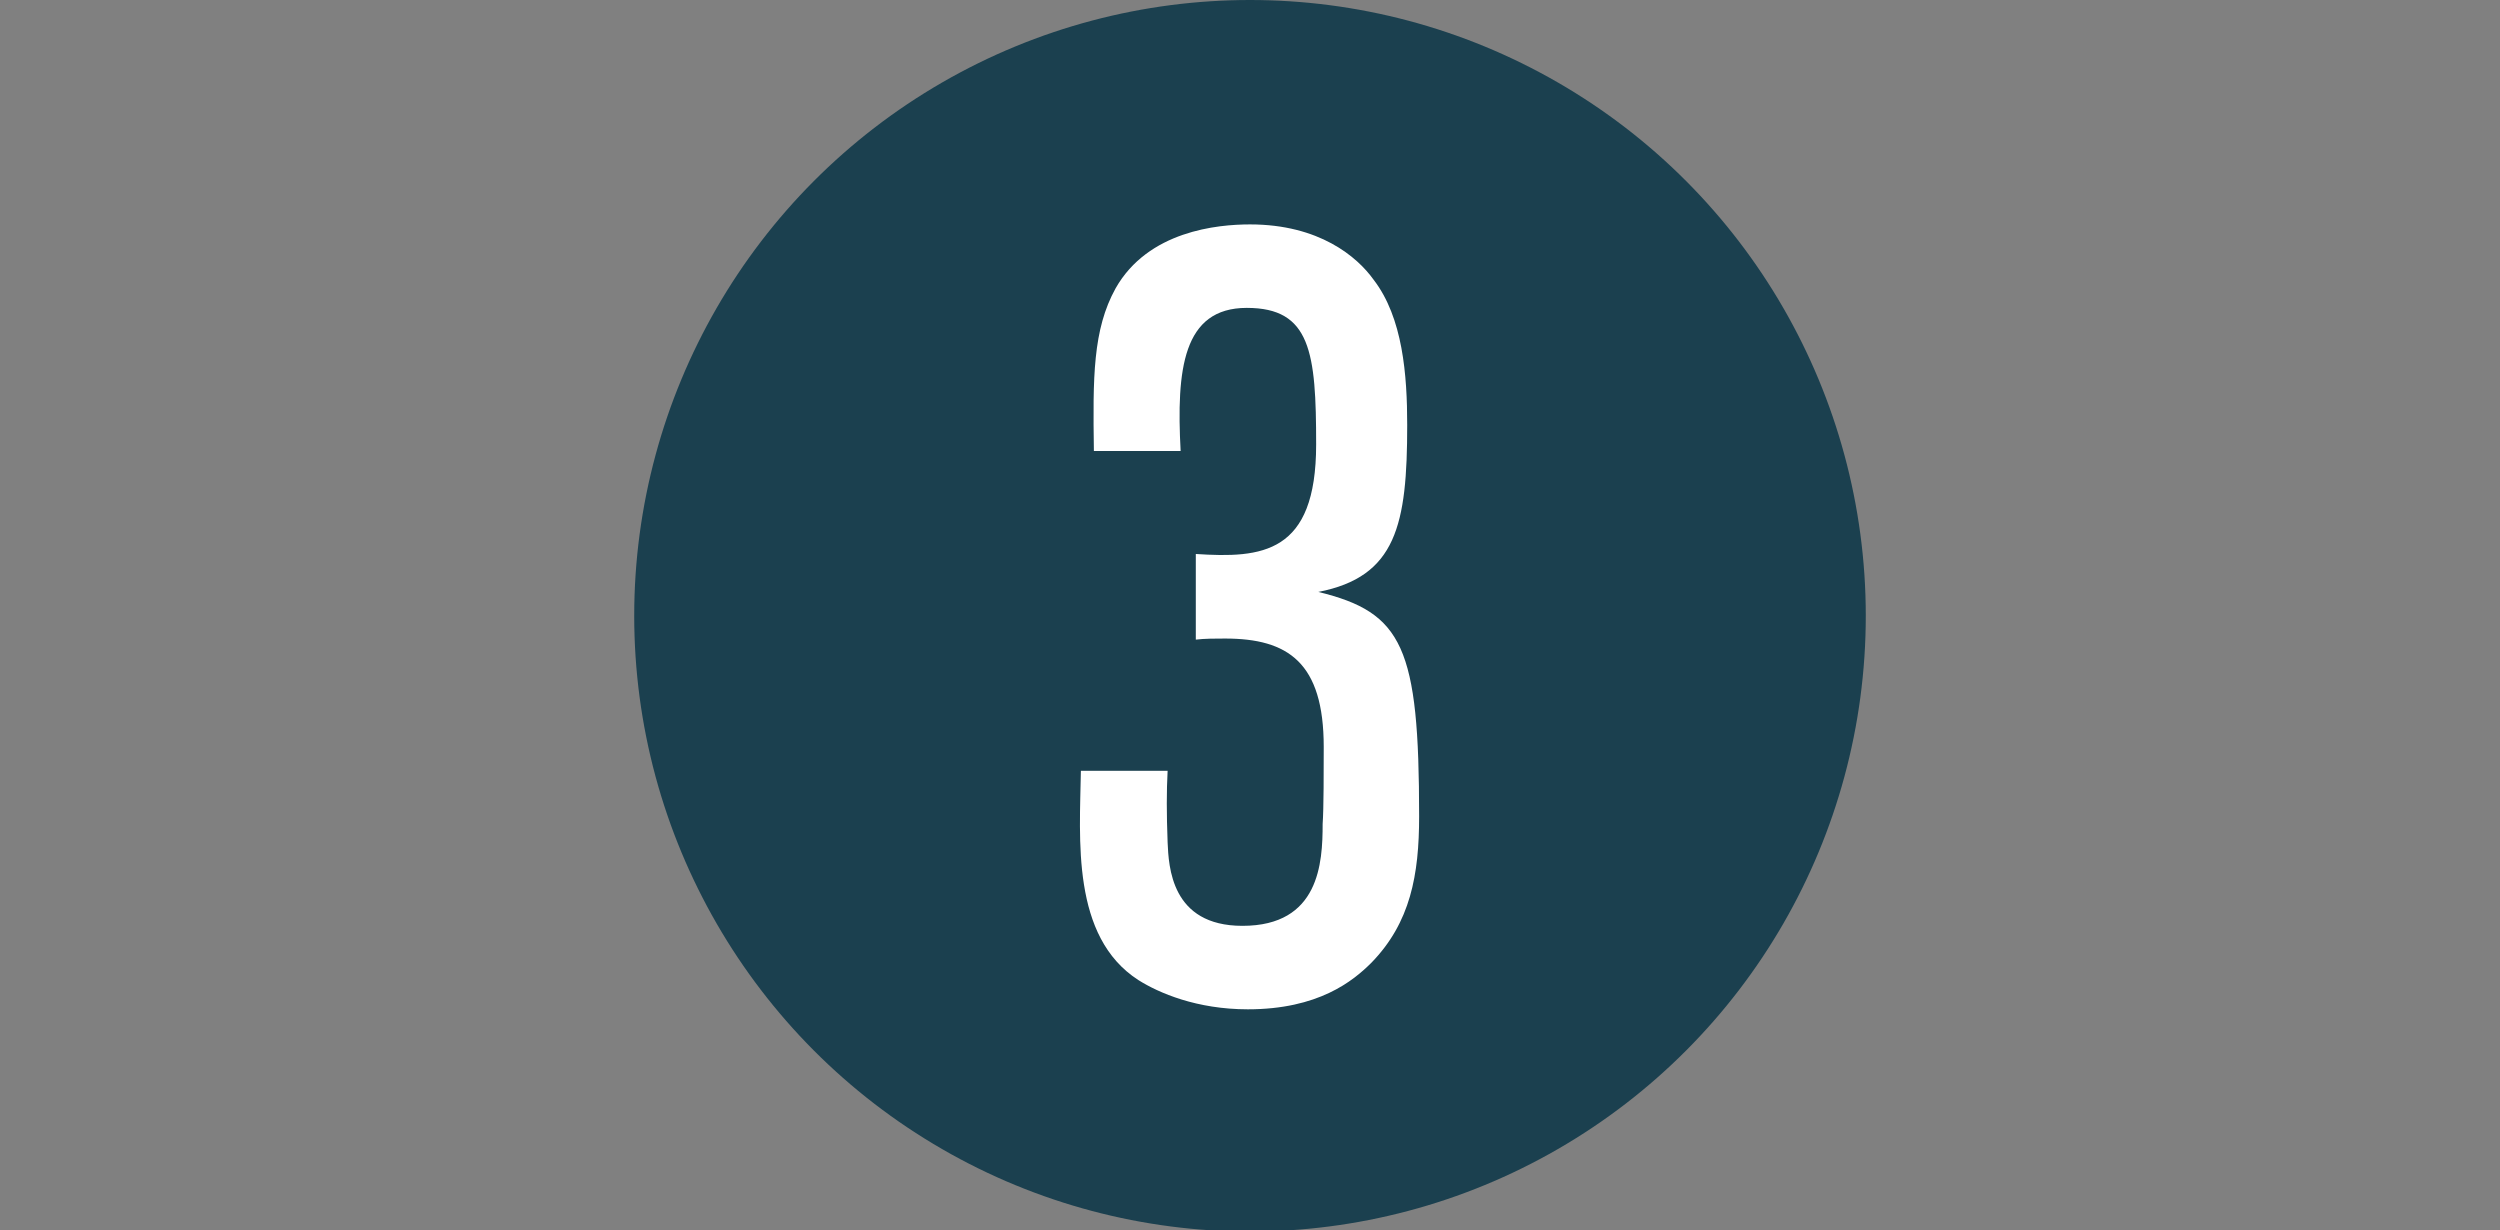
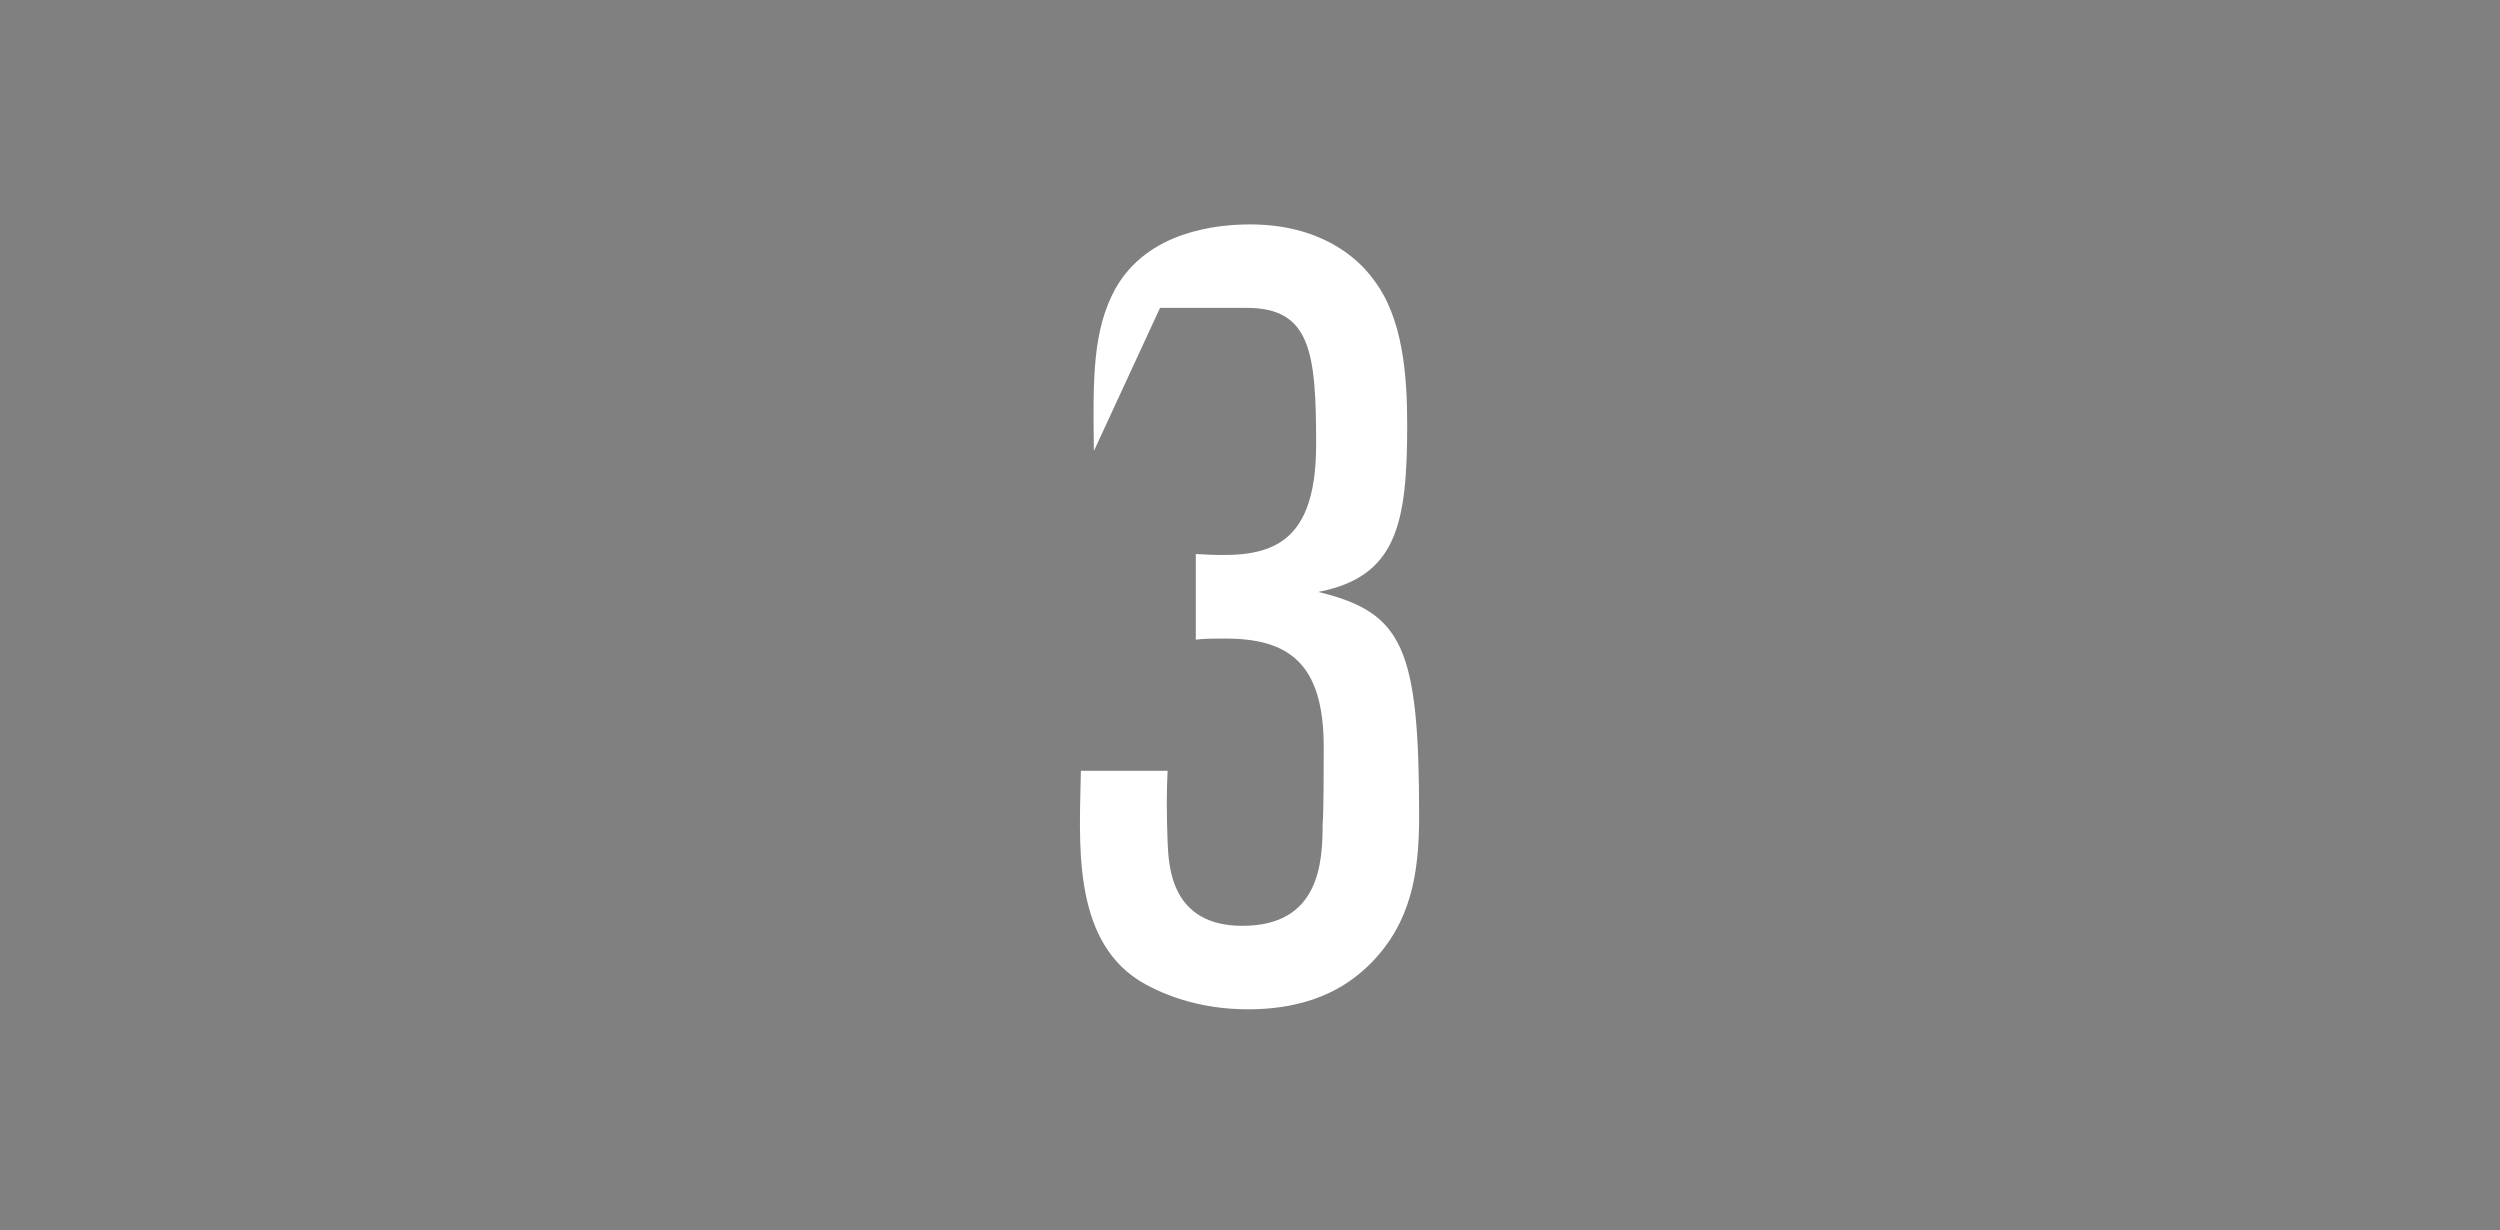
<svg xmlns="http://www.w3.org/2000/svg" id="a" viewBox="0 0 23.06 11.35">
  <rect x="0" y="0" width="23.06" height="11.35" fill="#808080" stroke="none" />
  <defs>
    <style>.b{fill:none;}.b,.c,.d{stroke-width:0px;}.c{fill:#1b404f;}.d{fill:#fff;}</style>
  </defs>
  <rect class="b" y="0" width="23.06" height="11.35" />
-   <circle class="c" cx="11.53" cy="5.68" r="5.68" />
-   <path class="d" d="m10.09,4.16c-.01-.68-.01-1.12.2-1.5.3-.53.94-.59,1.24-.59.64,0,.99.3,1.14.51.27.35.31.88.31,1.34,0,.92-.1,1.4-.82,1.54.78.19.93.51.93,2.07,0,.54-.08.98-.44,1.35-.17.17-.49.43-1.14.43-.47,0-.82-.15-1.01-.27-.62-.4-.54-1.3-.53-1.93h.8c-.01.19-.01.39,0,.66.01.22.03.77.69.77.71,0,.74-.58.74-.94.01-.13.01-.51.01-.71,0-.78-.33-1-.91-1-.09,0-.19,0-.27.01v-.79c.61.04,1.11,0,1.11-1.01,0-.85-.05-1.26-.64-1.26s-.65.57-.61,1.32h-.8Z" />
+   <path class="d" d="m10.09,4.16c-.01-.68-.01-1.12.2-1.5.3-.53.94-.59,1.24-.59.64,0,.99.3,1.14.51.27.35.31.88.31,1.34,0,.92-.1,1.4-.82,1.54.78.19.93.51.93,2.07,0,.54-.08.98-.44,1.35-.17.17-.49.43-1.14.43-.47,0-.82-.15-1.01-.27-.62-.4-.54-1.3-.53-1.93h.8c-.01.19-.01.39,0,.66.01.22.03.77.69.77.71,0,.74-.58.74-.94.01-.13.01-.51.01-.71,0-.78-.33-1-.91-1-.09,0-.19,0-.27.01v-.79c.61.04,1.11,0,1.11-1.01,0-.85-.05-1.26-.64-1.26h-.8Z" />
</svg>